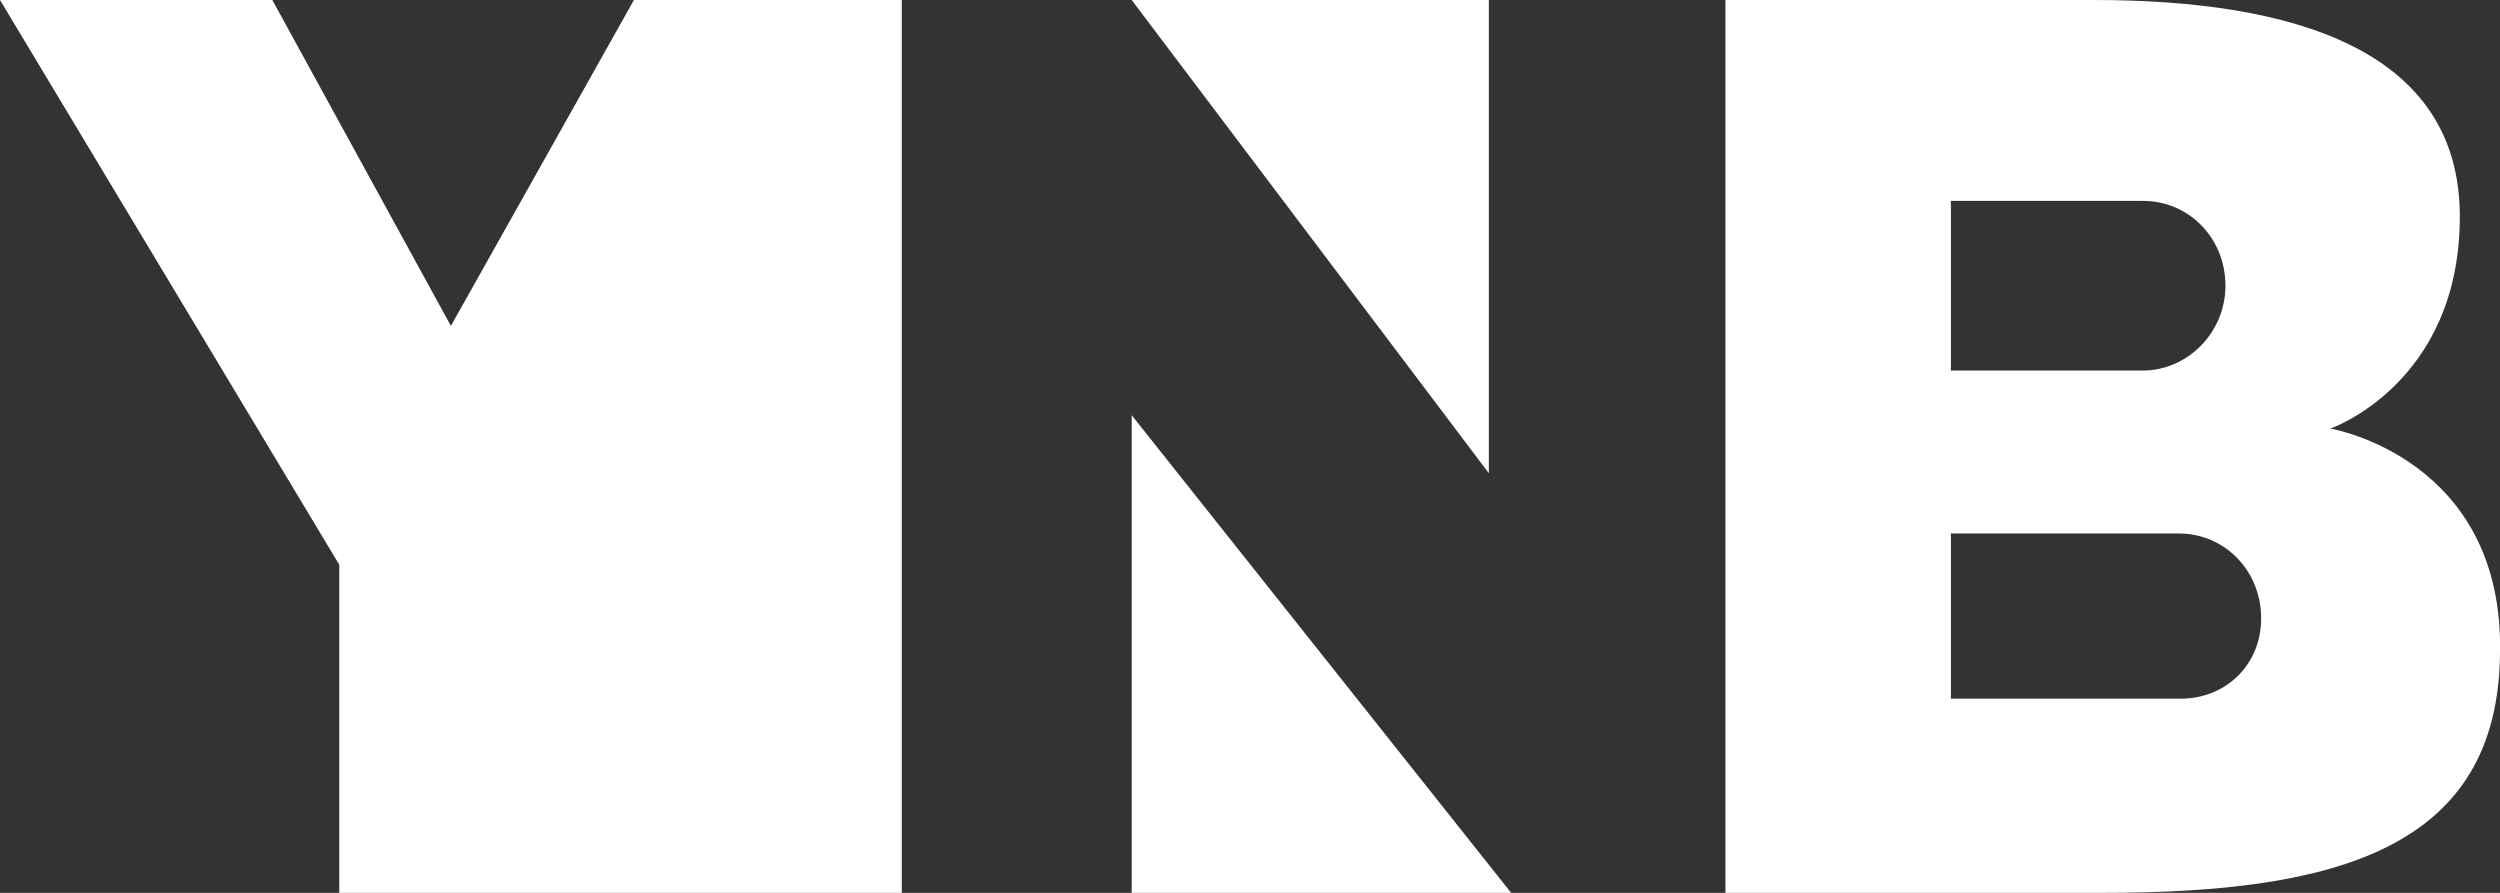
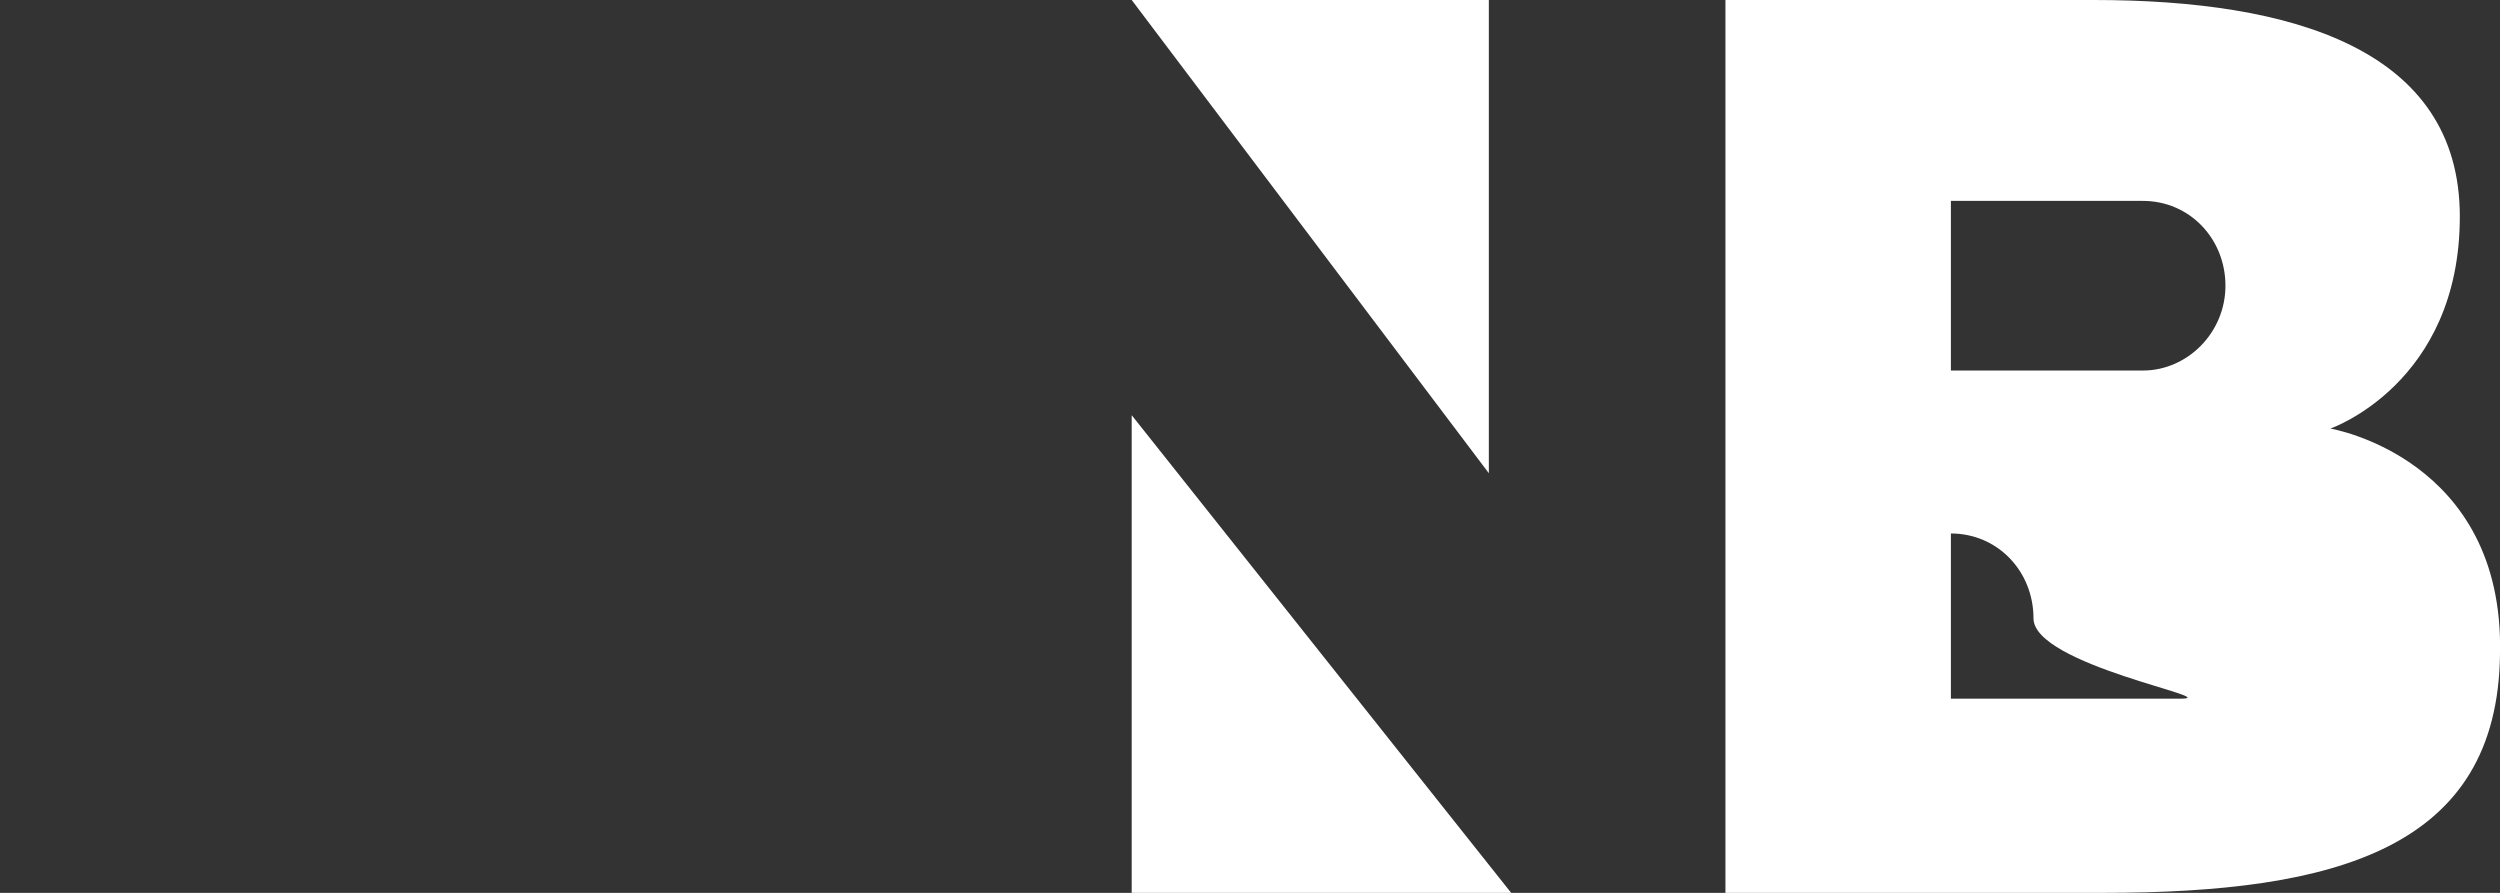
<svg xmlns="http://www.w3.org/2000/svg" version="1.1" id="YNB_xA0_Image" x="0px" y="0px" viewBox="0 0 112 40" style="enable-background:new 0 0 112 40;" xml:space="preserve">
  <rect x="0" y="0" width="112" height="40" fill="#333333" stroke="none" />
  <style type="text/css">
	.st0{fill:#FFFFFF;}
</style>
  <g>
-     <polygon class="st0" points="0,0 12.2,0 20.2,14.6 28.4,0 40.4,0 40.4,40 15.2,40 15.2,25.3  " />
    <polygon class="st0" points="50.7,0 66.7,0 66.7,21.2  " />
    <polygon class="st0" points="50.7,18.6 50.7,40 67.7,40  " />
-     <path class="st0" d="M104.4,19.2c0,0,5.8-2,5.8-9.5S102.7,0,93.8,0S77.3,0,77.3,0v40c0,0,6.4,0,16.9,0s17.7-2,17.8-10.7   C112.2,20.5,104.4,19.2,104.4,19.2z M87.4,9h8.6c2.1,0,3.7,1.7,3.7,3.8s-1.7,3.8-3.7,3.8h-8.6V9z M97.7,31.3H87.4v-7.4h10.2   c2.1,0,3.7,1.7,3.7,3.8S99.7,31.3,97.7,31.3z" />
+     <path class="st0" d="M104.4,19.2c0,0,5.8-2,5.8-9.5S102.7,0,93.8,0S77.3,0,77.3,0v40c0,0,6.4,0,16.9,0s17.7-2,17.8-10.7   C112.2,20.5,104.4,19.2,104.4,19.2z M87.4,9h8.6c2.1,0,3.7,1.7,3.7,3.8s-1.7,3.8-3.7,3.8h-8.6V9z M97.7,31.3H87.4v-7.4c2.1,0,3.7,1.7,3.7,3.8S99.7,31.3,97.7,31.3z" />
  </g>
</svg>